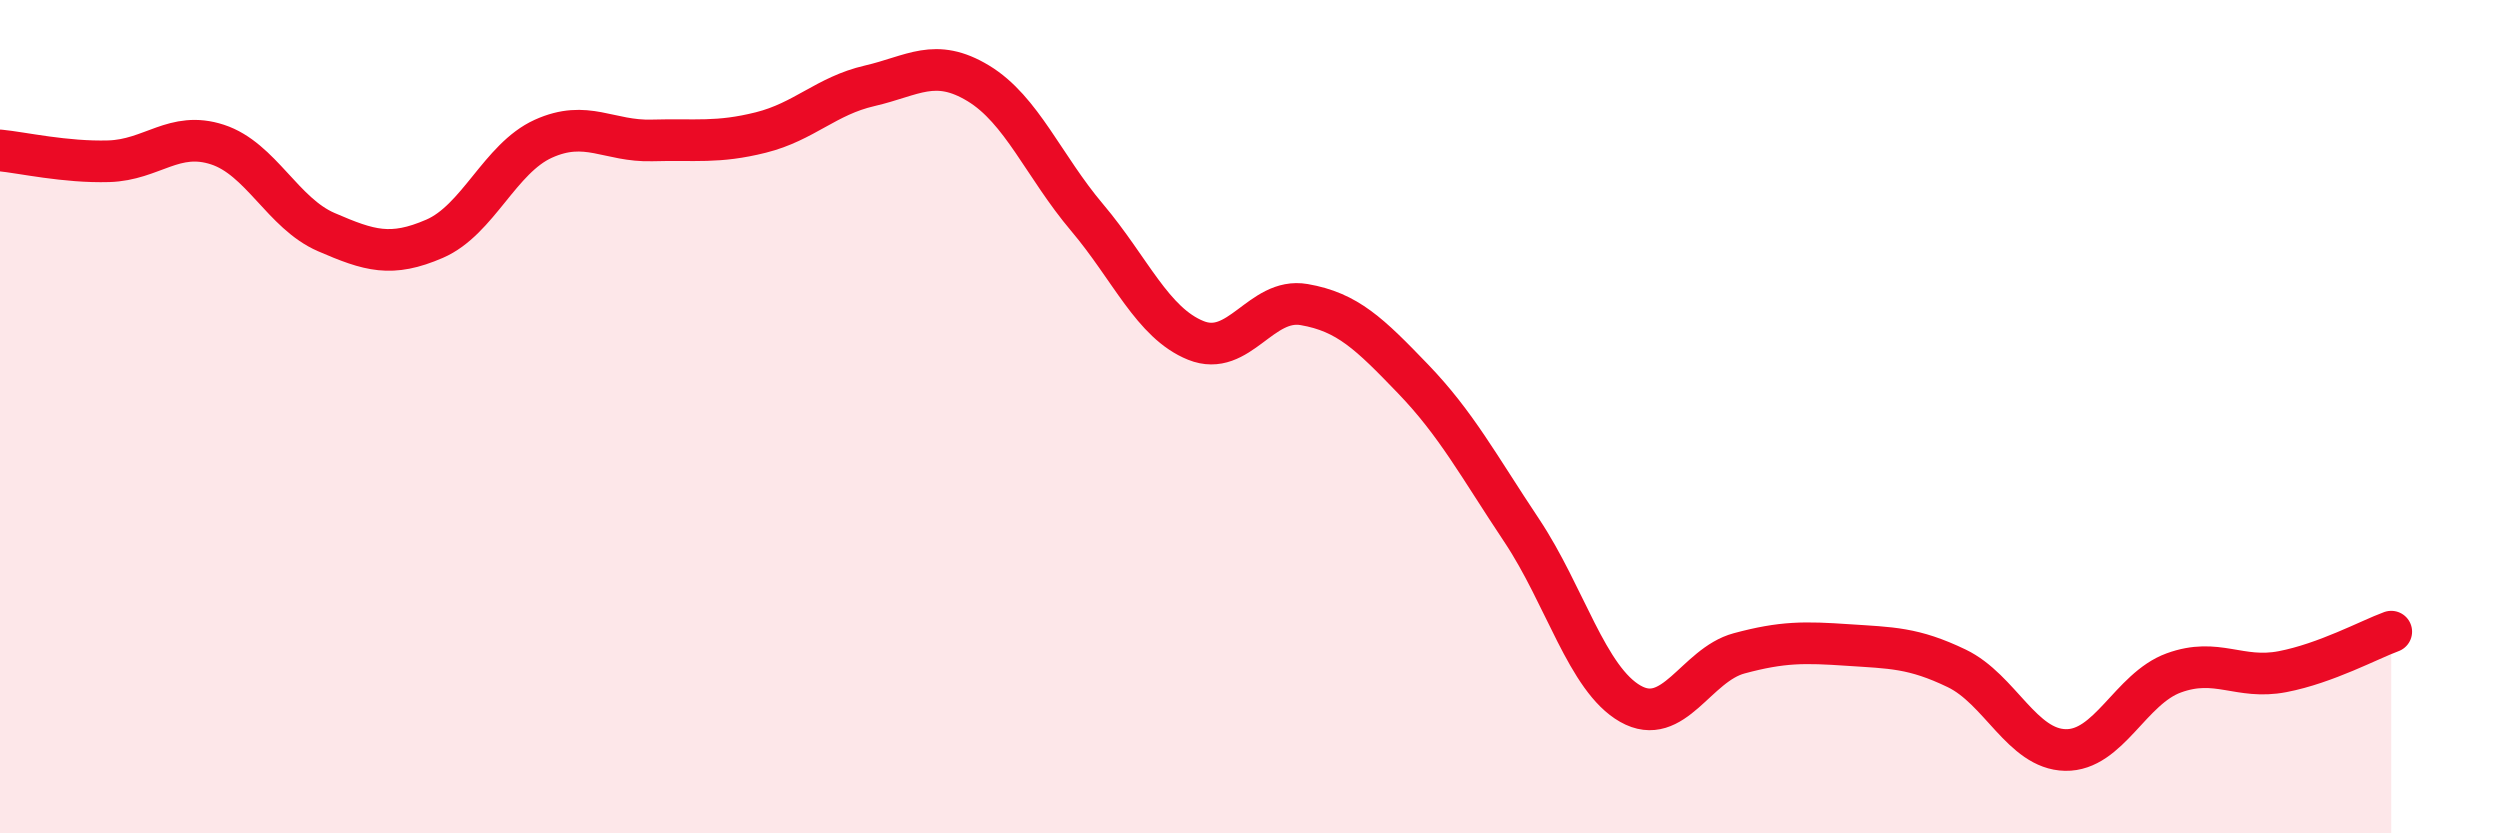
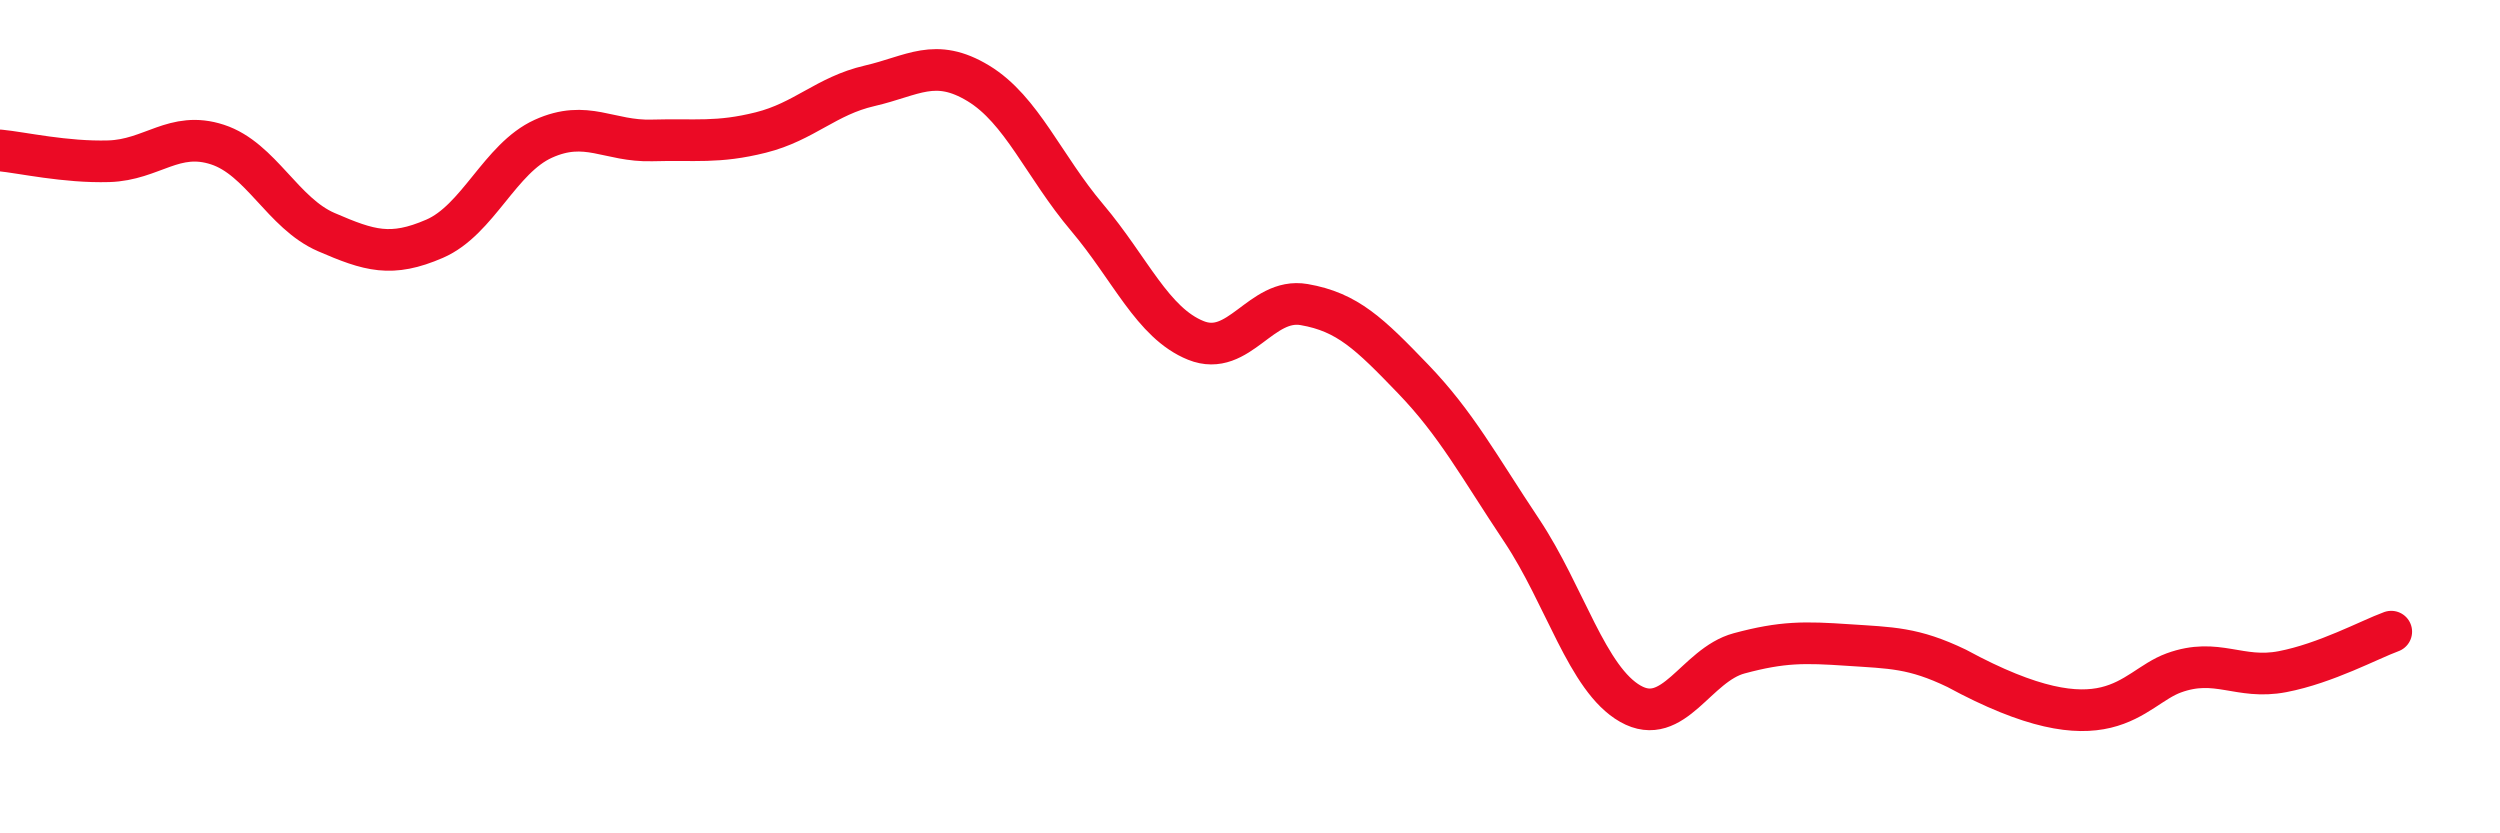
<svg xmlns="http://www.w3.org/2000/svg" width="60" height="20" viewBox="0 0 60 20">
-   <path d="M 0,3.61 C 0.52,3.66 1.57,3.9 2.61,3.87 C 3.65,3.84 4.18,3.13 5.22,3.47 C 6.26,3.81 6.79,5.12 7.83,5.57 C 8.87,6.02 9.39,6.18 10.43,5.73 C 11.47,5.28 12,3.8 13.04,3.33 C 14.08,2.86 14.61,3.4 15.65,3.37 C 16.69,3.34 17.22,3.44 18.26,3.18 C 19.3,2.92 19.83,2.3 20.87,2.06 C 21.91,1.82 22.44,1.37 23.48,2 C 24.52,2.63 25.05,3.99 26.09,5.22 C 27.13,6.45 27.66,7.75 28.7,8.17 C 29.74,8.59 30.26,7.13 31.3,7.31 C 32.34,7.49 32.87,8.01 33.91,9.09 C 34.95,10.17 35.48,11.17 36.52,12.73 C 37.56,14.29 38.09,16.3 39.13,16.89 C 40.17,17.48 40.7,15.96 41.74,15.68 C 42.78,15.4 43.31,15.41 44.35,15.48 C 45.39,15.55 45.92,15.54 46.96,16.04 C 48,16.54 48.53,17.98 49.57,18 C 50.61,18.02 51.13,16.53 52.17,16.15 C 53.21,15.77 53.74,16.32 54.78,16.12 C 55.82,15.92 56.87,15.35 57.39,15.16L57.39 20L0 20Z" fill="#EB0A25" opacity="0.1" stroke-linecap="round" stroke-linejoin="round" />
-   <path d="M 0,3.61 C 0.52,3.66 1.57,3.9 2.61,3.87 C 3.65,3.84 4.18,3.13 5.22,3.47 C 6.26,3.81 6.79,5.12 7.83,5.57 C 8.87,6.02 9.39,6.18 10.43,5.73 C 11.47,5.28 12,3.8 13.04,3.33 C 14.08,2.86 14.61,3.4 15.65,3.37 C 16.69,3.34 17.22,3.44 18.26,3.18 C 19.3,2.92 19.83,2.3 20.87,2.06 C 21.91,1.82 22.44,1.37 23.48,2 C 24.52,2.63 25.05,3.99 26.09,5.22 C 27.13,6.45 27.66,7.75 28.7,8.17 C 29.74,8.59 30.26,7.13 31.3,7.31 C 32.34,7.49 32.87,8.01 33.91,9.09 C 34.95,10.17 35.48,11.17 36.52,12.73 C 37.56,14.29 38.09,16.3 39.13,16.89 C 40.17,17.48 40.7,15.96 41.74,15.68 C 42.78,15.4 43.31,15.41 44.35,15.48 C 45.39,15.55 45.92,15.54 46.96,16.04 C 48,16.54 48.53,17.98 49.57,18 C 50.61,18.02 51.13,16.53 52.17,16.15 C 53.21,15.77 53.74,16.32 54.78,16.12 C 55.82,15.92 56.87,15.35 57.39,15.16" stroke="#EB0A25" stroke-width="1" fill="none" stroke-linecap="round" stroke-linejoin="round" />
+   <path d="M 0,3.61 C 0.52,3.66 1.57,3.9 2.61,3.87 C 3.65,3.84 4.18,3.13 5.22,3.47 C 6.26,3.81 6.79,5.12 7.83,5.57 C 8.87,6.02 9.39,6.18 10.43,5.73 C 11.47,5.28 12,3.8 13.04,3.33 C 14.08,2.86 14.61,3.4 15.65,3.37 C 16.69,3.34 17.22,3.44 18.26,3.18 C 19.3,2.92 19.83,2.3 20.87,2.06 C 21.91,1.82 22.44,1.37 23.48,2 C 24.52,2.63 25.05,3.99 26.09,5.22 C 27.13,6.45 27.66,7.75 28.7,8.17 C 29.74,8.59 30.26,7.13 31.3,7.31 C 32.34,7.49 32.87,8.01 33.91,9.09 C 34.95,10.17 35.48,11.17 36.52,12.73 C 37.56,14.29 38.09,16.3 39.13,16.89 C 40.17,17.48 40.7,15.96 41.74,15.68 C 42.78,15.4 43.31,15.41 44.35,15.48 C 45.39,15.55 45.92,15.54 46.96,16.04 C 50.61,18.02 51.13,16.53 52.17,16.15 C 53.21,15.77 53.74,16.32 54.78,16.12 C 55.82,15.92 56.87,15.35 57.39,15.16" stroke="#EB0A25" stroke-width="1" fill="none" stroke-linecap="round" stroke-linejoin="round" />
</svg>